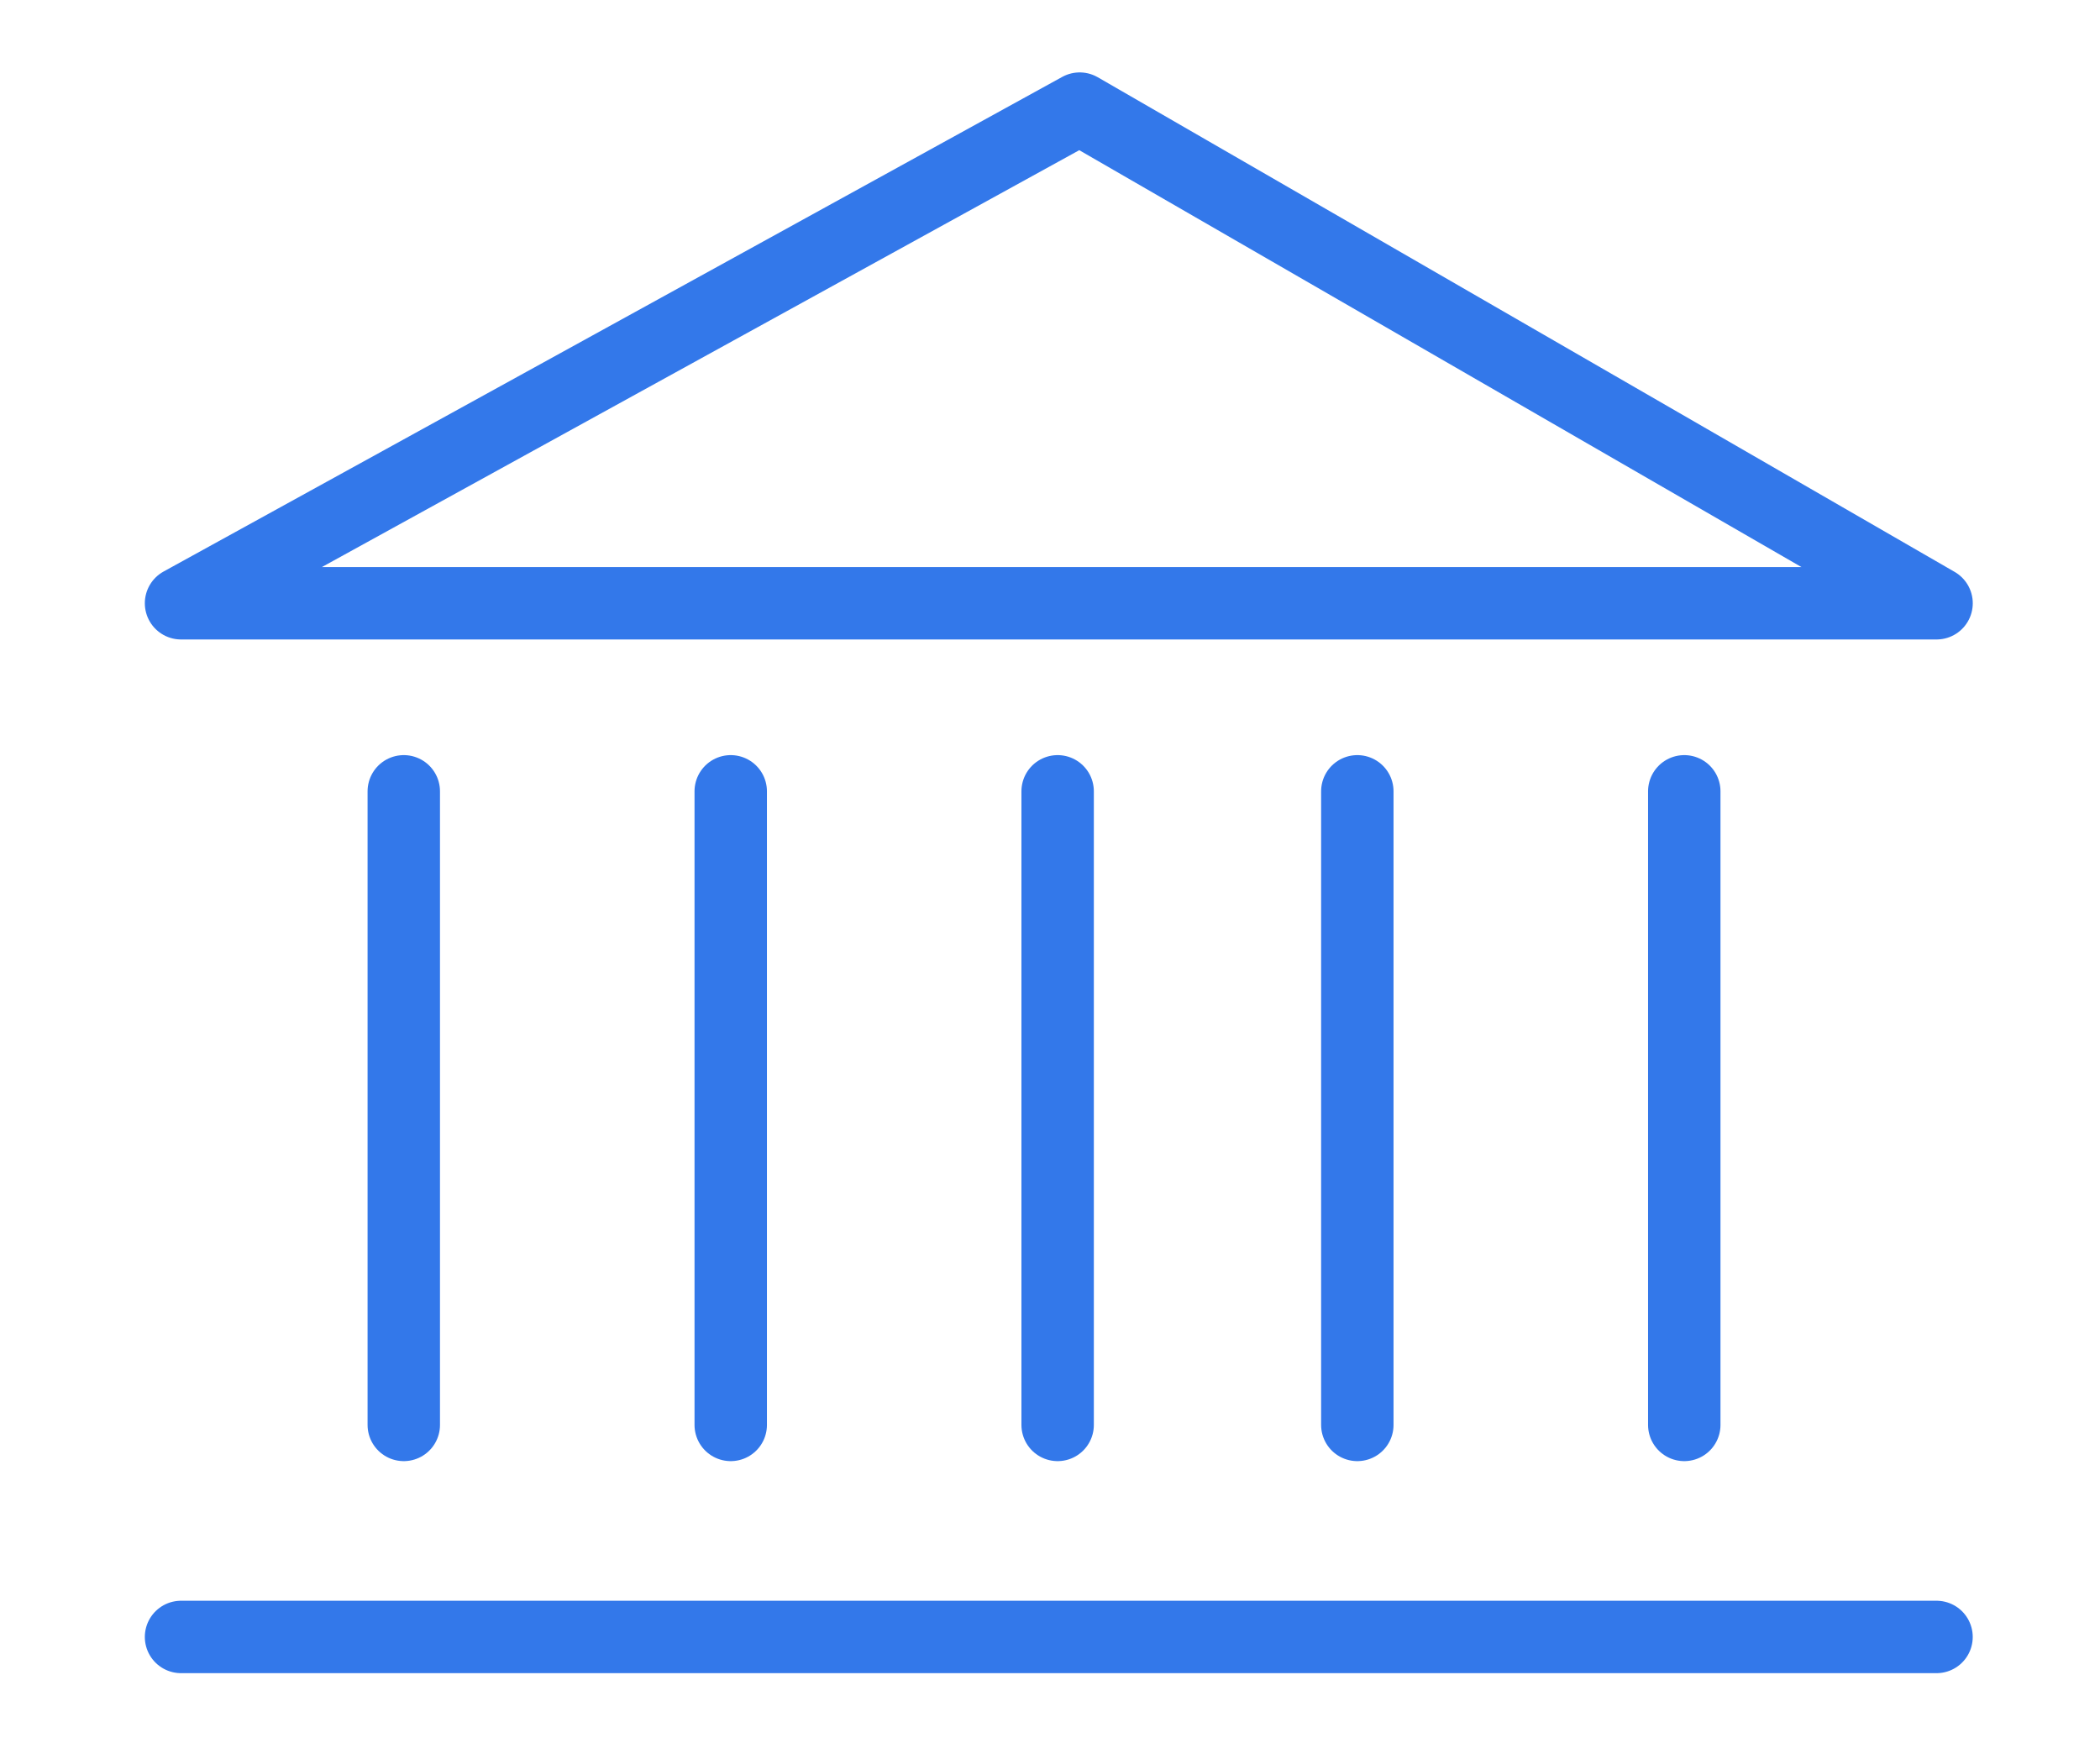
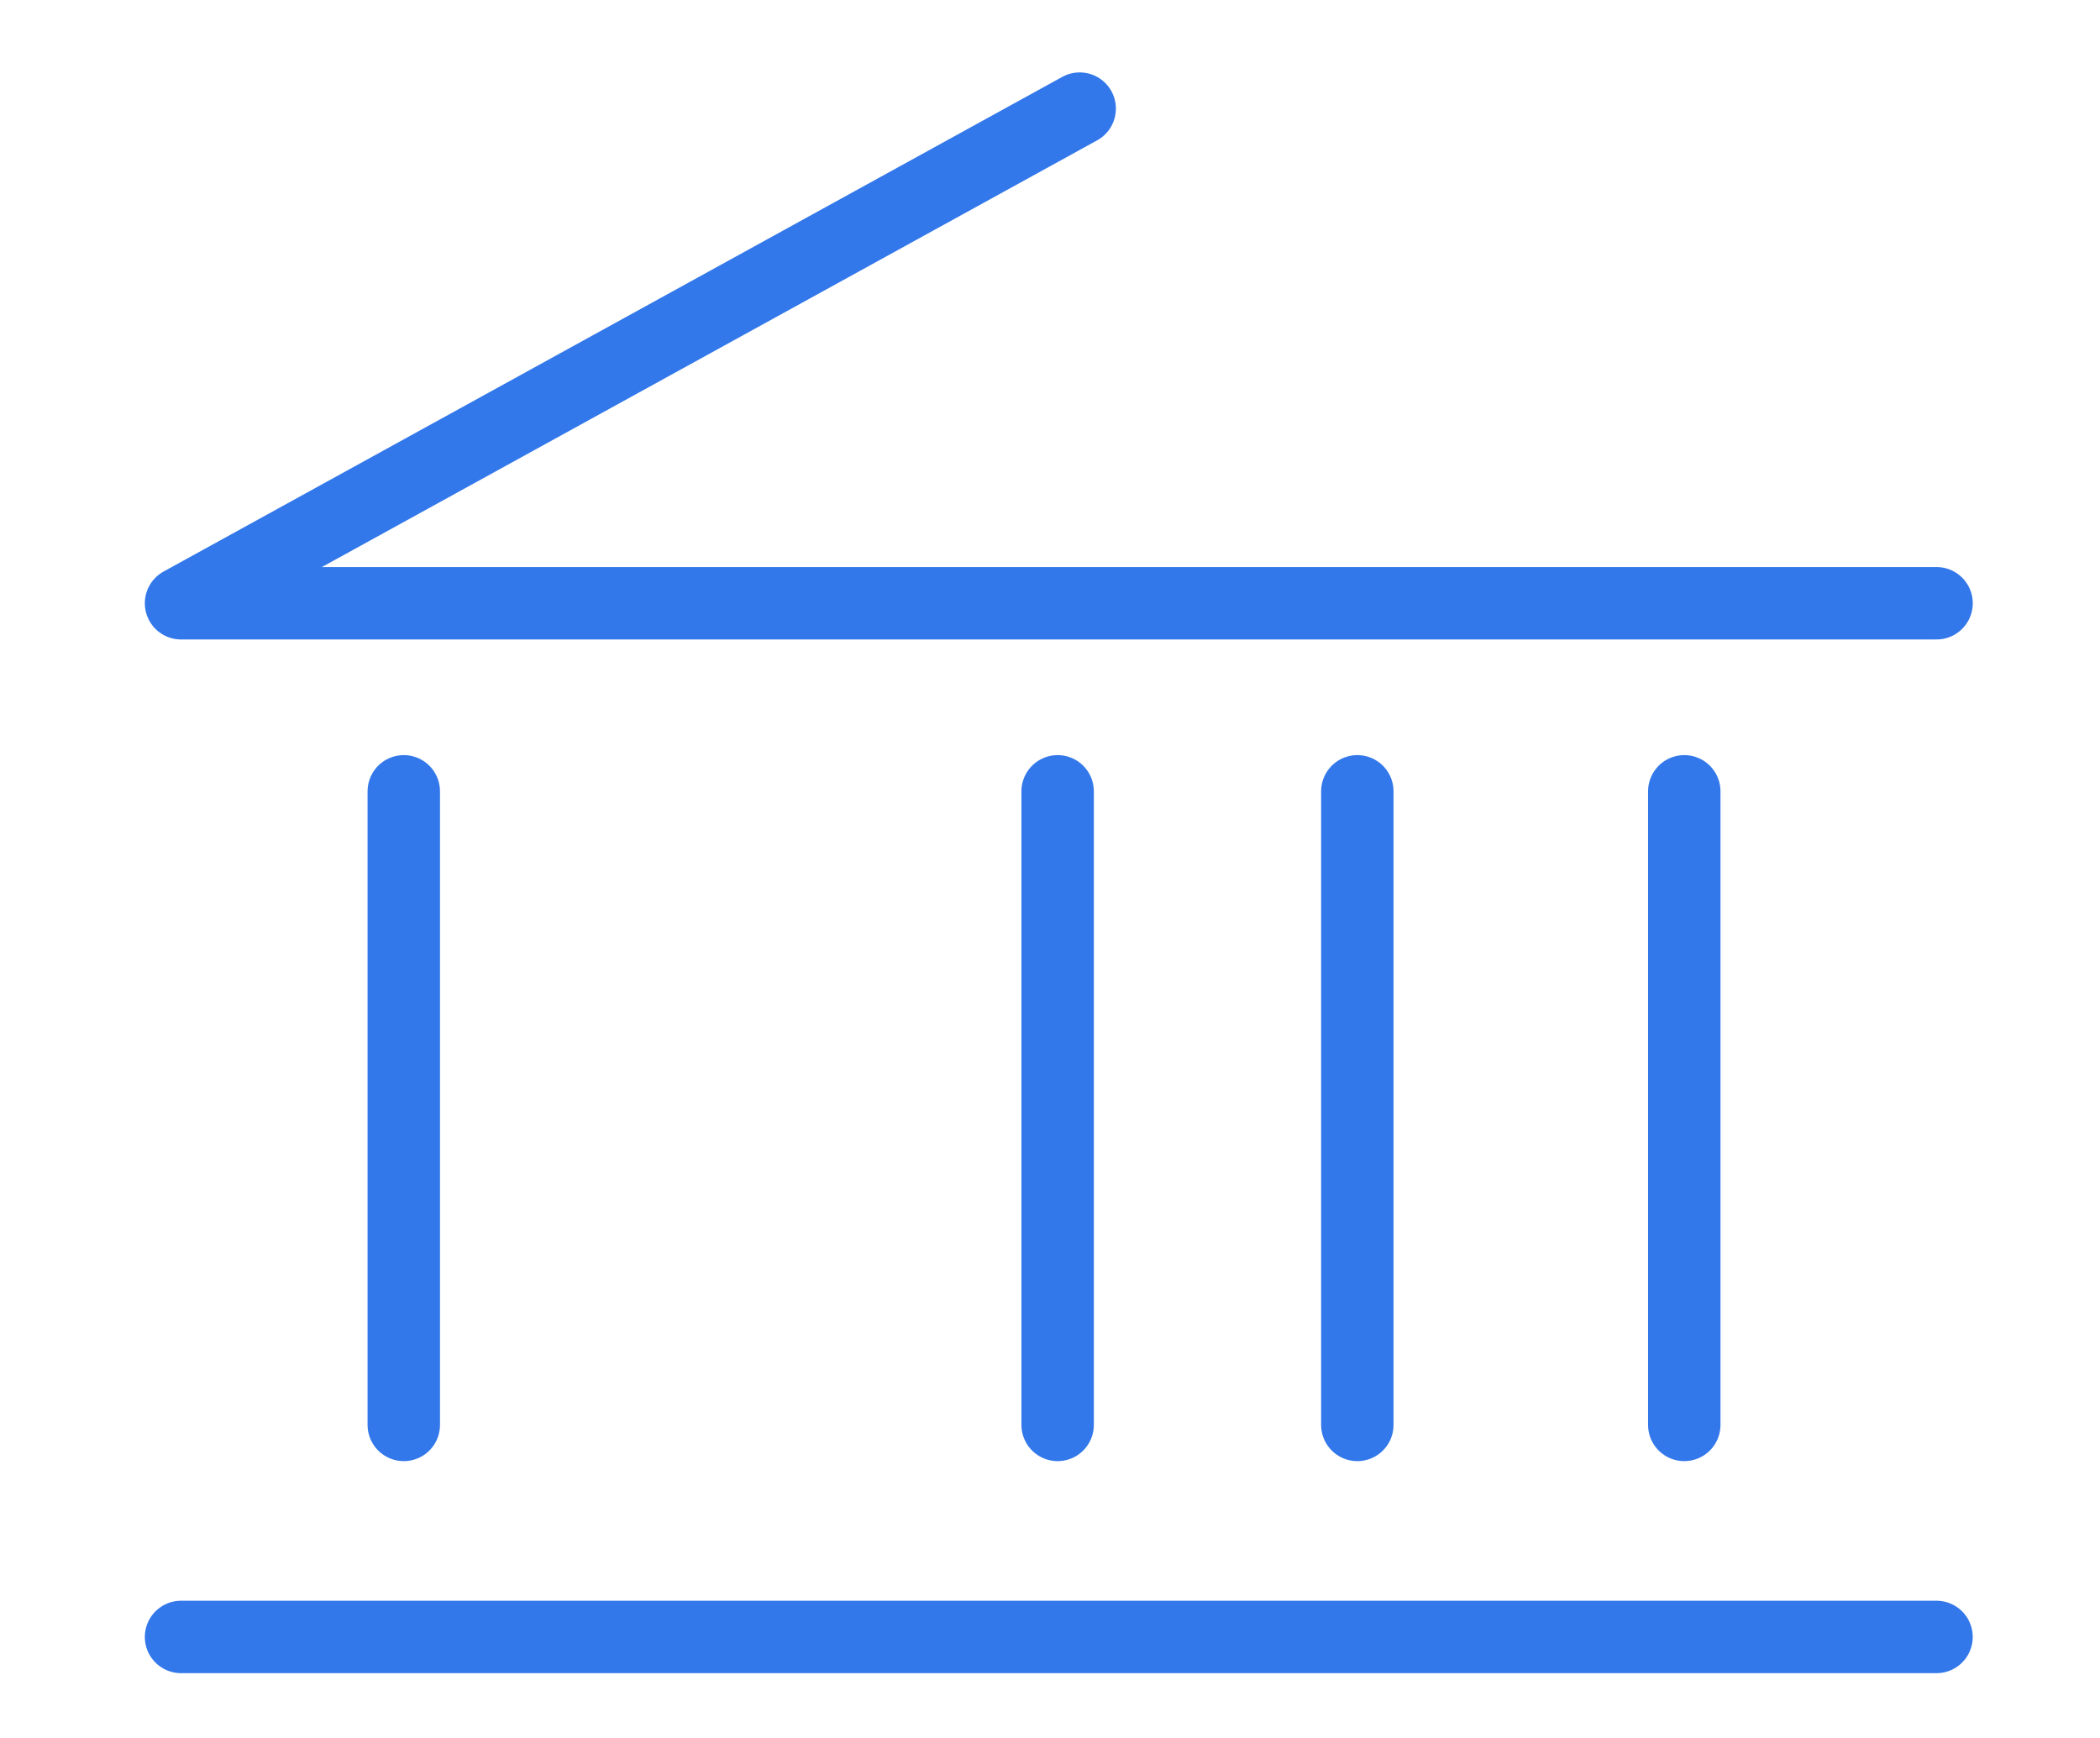
<svg xmlns="http://www.w3.org/2000/svg" width="58" height="48" viewBox="0 0 58 48">
  <g id="Group_15064" data-name="Group 15064" transform="translate(13585 -1879)">
    <rect id="Rectangle_592" data-name="Rectangle 592" width="58" height="48" transform="translate(-13585 1879)" fill="none" />
    <g id="Group_15061" data-name="Group 15061" transform="translate(-14299.212 351)">
-       <path id="Path_67" data-name="Path 67" d="M52.81,14.661H4.324L29.144,1Z" transform="translate(714.888 1530)" fill="none" stroke="#3378ea" stroke-linecap="round" stroke-linejoin="round" stroke-width="2" />
+       <path id="Path_67" data-name="Path 67" d="M52.81,14.661H4.324L29.144,1" transform="translate(714.888 1530)" fill="none" stroke="#3378ea" stroke-linecap="round" stroke-linejoin="round" stroke-width="2" />
      <line id="Line_22" data-name="Line 22" x1="48.485" transform="translate(719.212 1573.21)" fill="none" stroke="#3378ea" stroke-linecap="round" stroke-linejoin="round" stroke-width="2" />
      <line id="Line_24" data-name="Line 24" y2="17.499" transform="translate(725.364 1549.855)" fill="none" stroke="#3378ea" stroke-linecap="round" stroke-linejoin="round" stroke-width="2" />
-       <line id="Line_25" data-name="Line 25" y2="17.499" transform="translate(734.394 1549.855)" fill="none" stroke="#3378ea" stroke-linecap="round" stroke-linejoin="round" stroke-width="2" />
      <line id="Line_26" data-name="Line 26" y2="17.499" transform="translate(743.423 1549.855)" fill="none" stroke="#3378ea" stroke-linecap="round" stroke-linejoin="round" stroke-width="2" />
      <line id="Line_27" data-name="Line 27" y2="17.499" transform="translate(751.7 1549.855)" fill="none" stroke="#3378ea" stroke-linecap="round" stroke-linejoin="round" stroke-width="2" />
      <line id="Line_28" data-name="Line 28" y2="17.499" transform="translate(760.73 1549.855)" fill="none" stroke="#3378ea" stroke-linecap="round" stroke-linejoin="round" stroke-width="2" />
    </g>
  </g>
</svg>